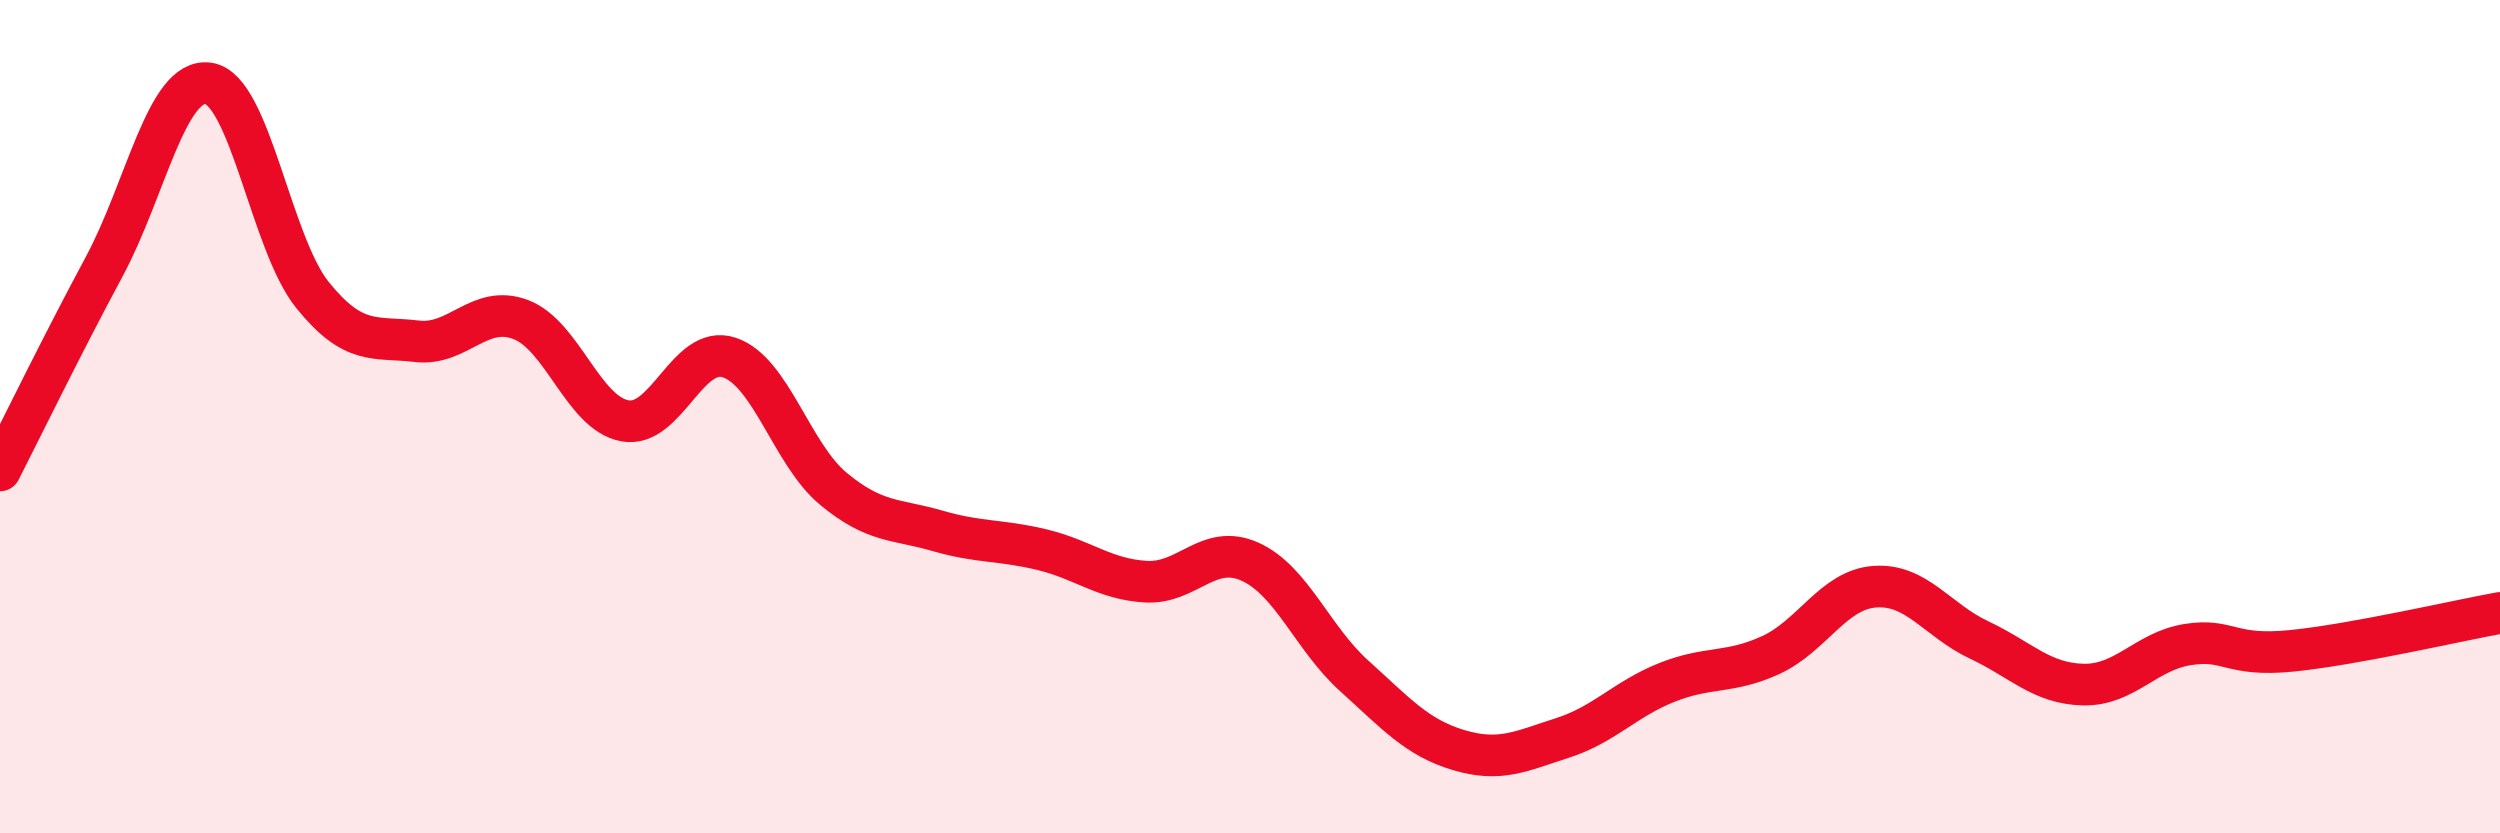
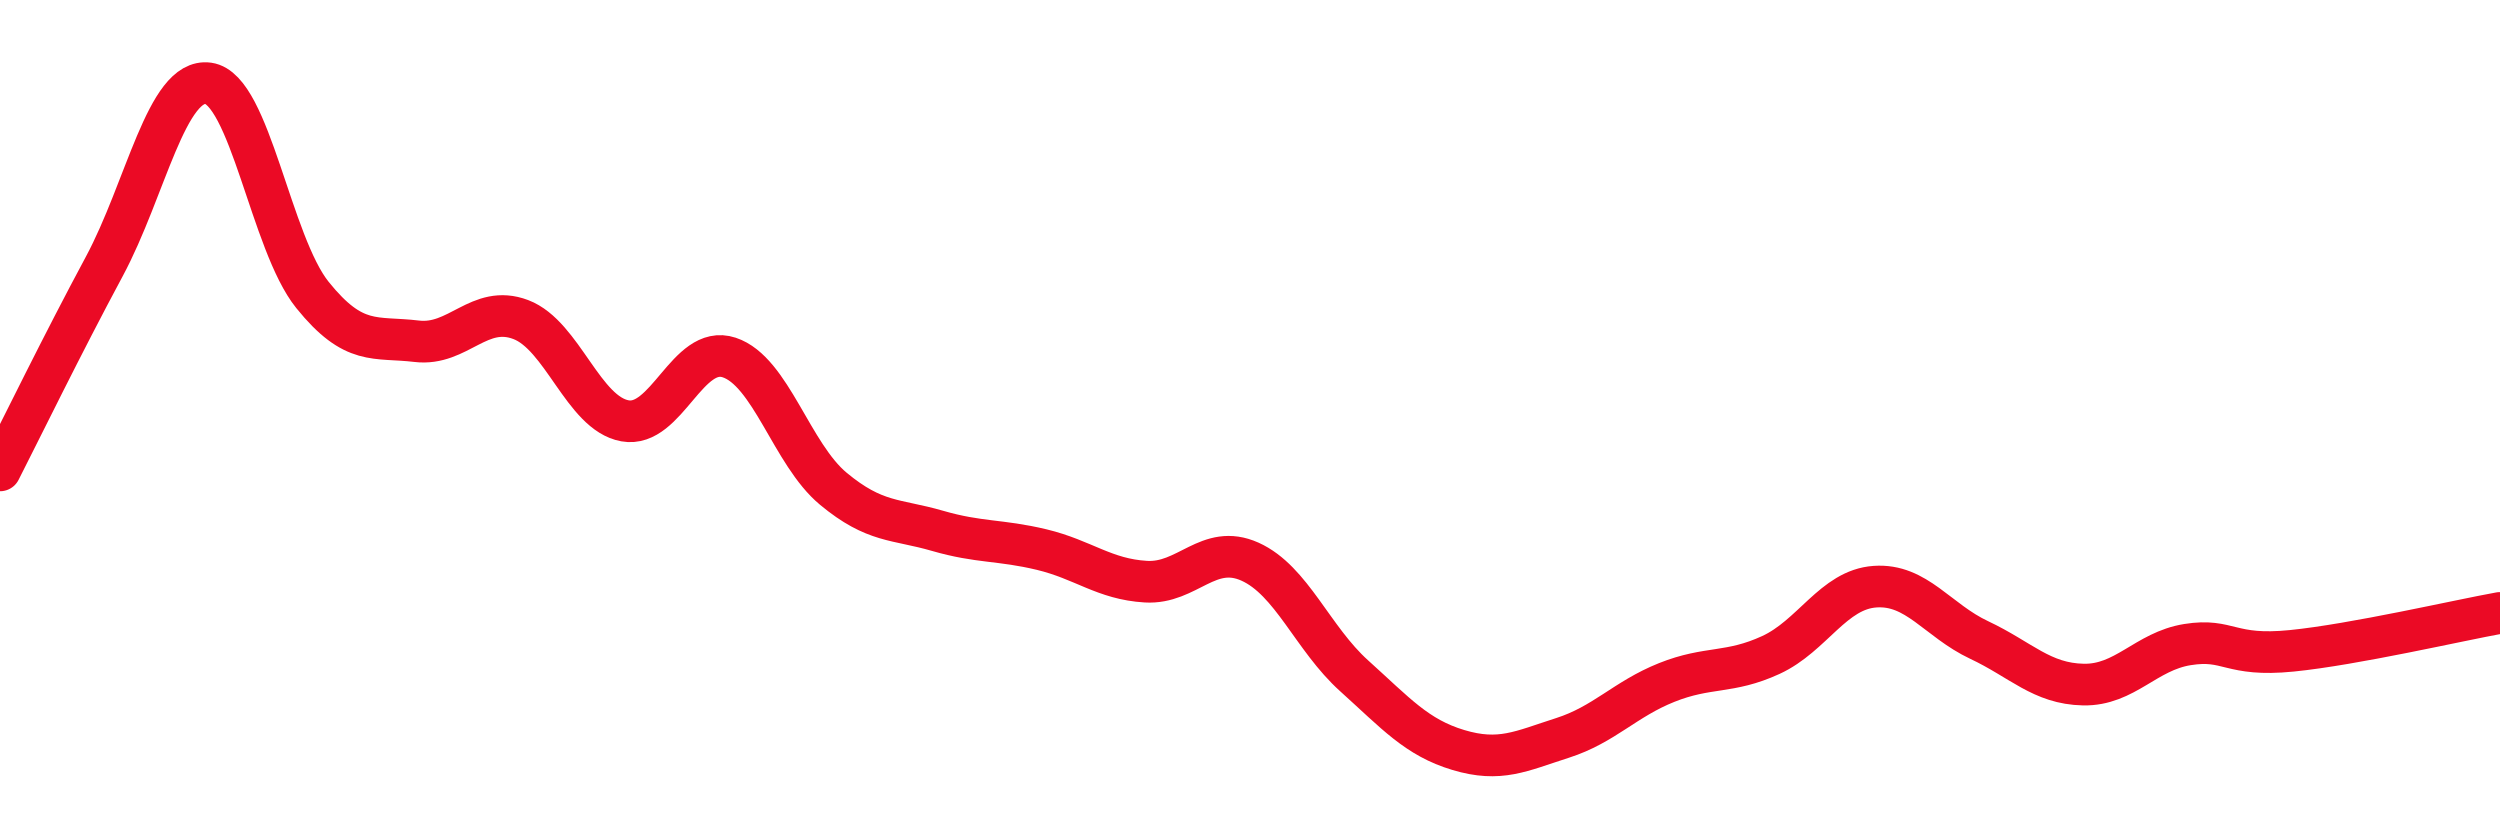
<svg xmlns="http://www.w3.org/2000/svg" width="60" height="20" viewBox="0 0 60 20">
-   <path d="M 0,11.29 C 0.5,10.31 1.5,8.26 2.5,6.4 C 3.5,4.54 4,1.86 5,2 C 6,2.14 6.5,5.84 7.5,7.08 C 8.5,8.32 9,8.07 10,8.19 C 11,8.31 11.5,7.29 12.5,7.67 C 13.5,8.05 14,9.92 15,10.1 C 16,10.28 16.5,8.25 17.5,8.58 C 18.5,8.91 19,10.9 20,11.73 C 21,12.56 21.5,12.45 22.5,12.74 C 23.5,13.03 24,12.95 25,13.19 C 26,13.43 26.5,13.9 27.5,13.96 C 28.5,14.02 29,13.03 30,13.48 C 31,13.93 31.5,15.32 32.5,16.22 C 33.5,17.12 34,17.7 35,18 C 36,18.3 36.5,18.03 37.5,17.71 C 38.5,17.39 39,16.78 40,16.38 C 41,15.98 41.5,16.18 42.5,15.72 C 43.5,15.26 44,14.15 45,14.08 C 46,14.01 46.5,14.89 47.5,15.36 C 48.5,15.83 49,16.41 50,16.43 C 51,16.45 51.5,15.63 52.5,15.47 C 53.5,15.31 53.5,15.77 55,15.62 C 56.5,15.47 59,14.89 60,14.71L60 20L0 20Z" fill="#EB0A25" opacity="0.1" stroke-linecap="round" stroke-linejoin="round" />
  <path d="M 0,11.29 C 0.5,10.31 1.5,8.26 2.5,6.4 C 3.5,4.54 4,1.86 5,2 C 6,2.14 6.5,5.84 7.5,7.08 C 8.5,8.32 9,8.07 10,8.19 C 11,8.31 11.5,7.29 12.5,7.67 C 13.5,8.05 14,9.92 15,10.1 C 16,10.28 16.5,8.25 17.5,8.58 C 18.5,8.91 19,10.9 20,11.73 C 21,12.56 21.5,12.45 22.5,12.74 C 23.5,13.03 24,12.95 25,13.19 C 26,13.43 26.5,13.9 27.5,13.96 C 28.5,14.02 29,13.03 30,13.48 C 31,13.93 31.5,15.32 32.5,16.22 C 33.5,17.12 34,17.7 35,18 C 36,18.3 36.5,18.03 37.5,17.71 C 38.5,17.39 39,16.78 40,16.38 C 41,15.98 41.5,16.18 42.5,15.72 C 43.5,15.26 44,14.15 45,14.08 C 46,14.01 46.5,14.89 47.5,15.36 C 48.5,15.83 49,16.41 50,16.43 C 51,16.45 51.5,15.63 52.5,15.47 C 53.5,15.31 53.5,15.77 55,15.62 C 56.5,15.47 59,14.89 60,14.71" stroke="#EB0A25" stroke-width="1" fill="none" stroke-linecap="round" stroke-linejoin="round" />
</svg>